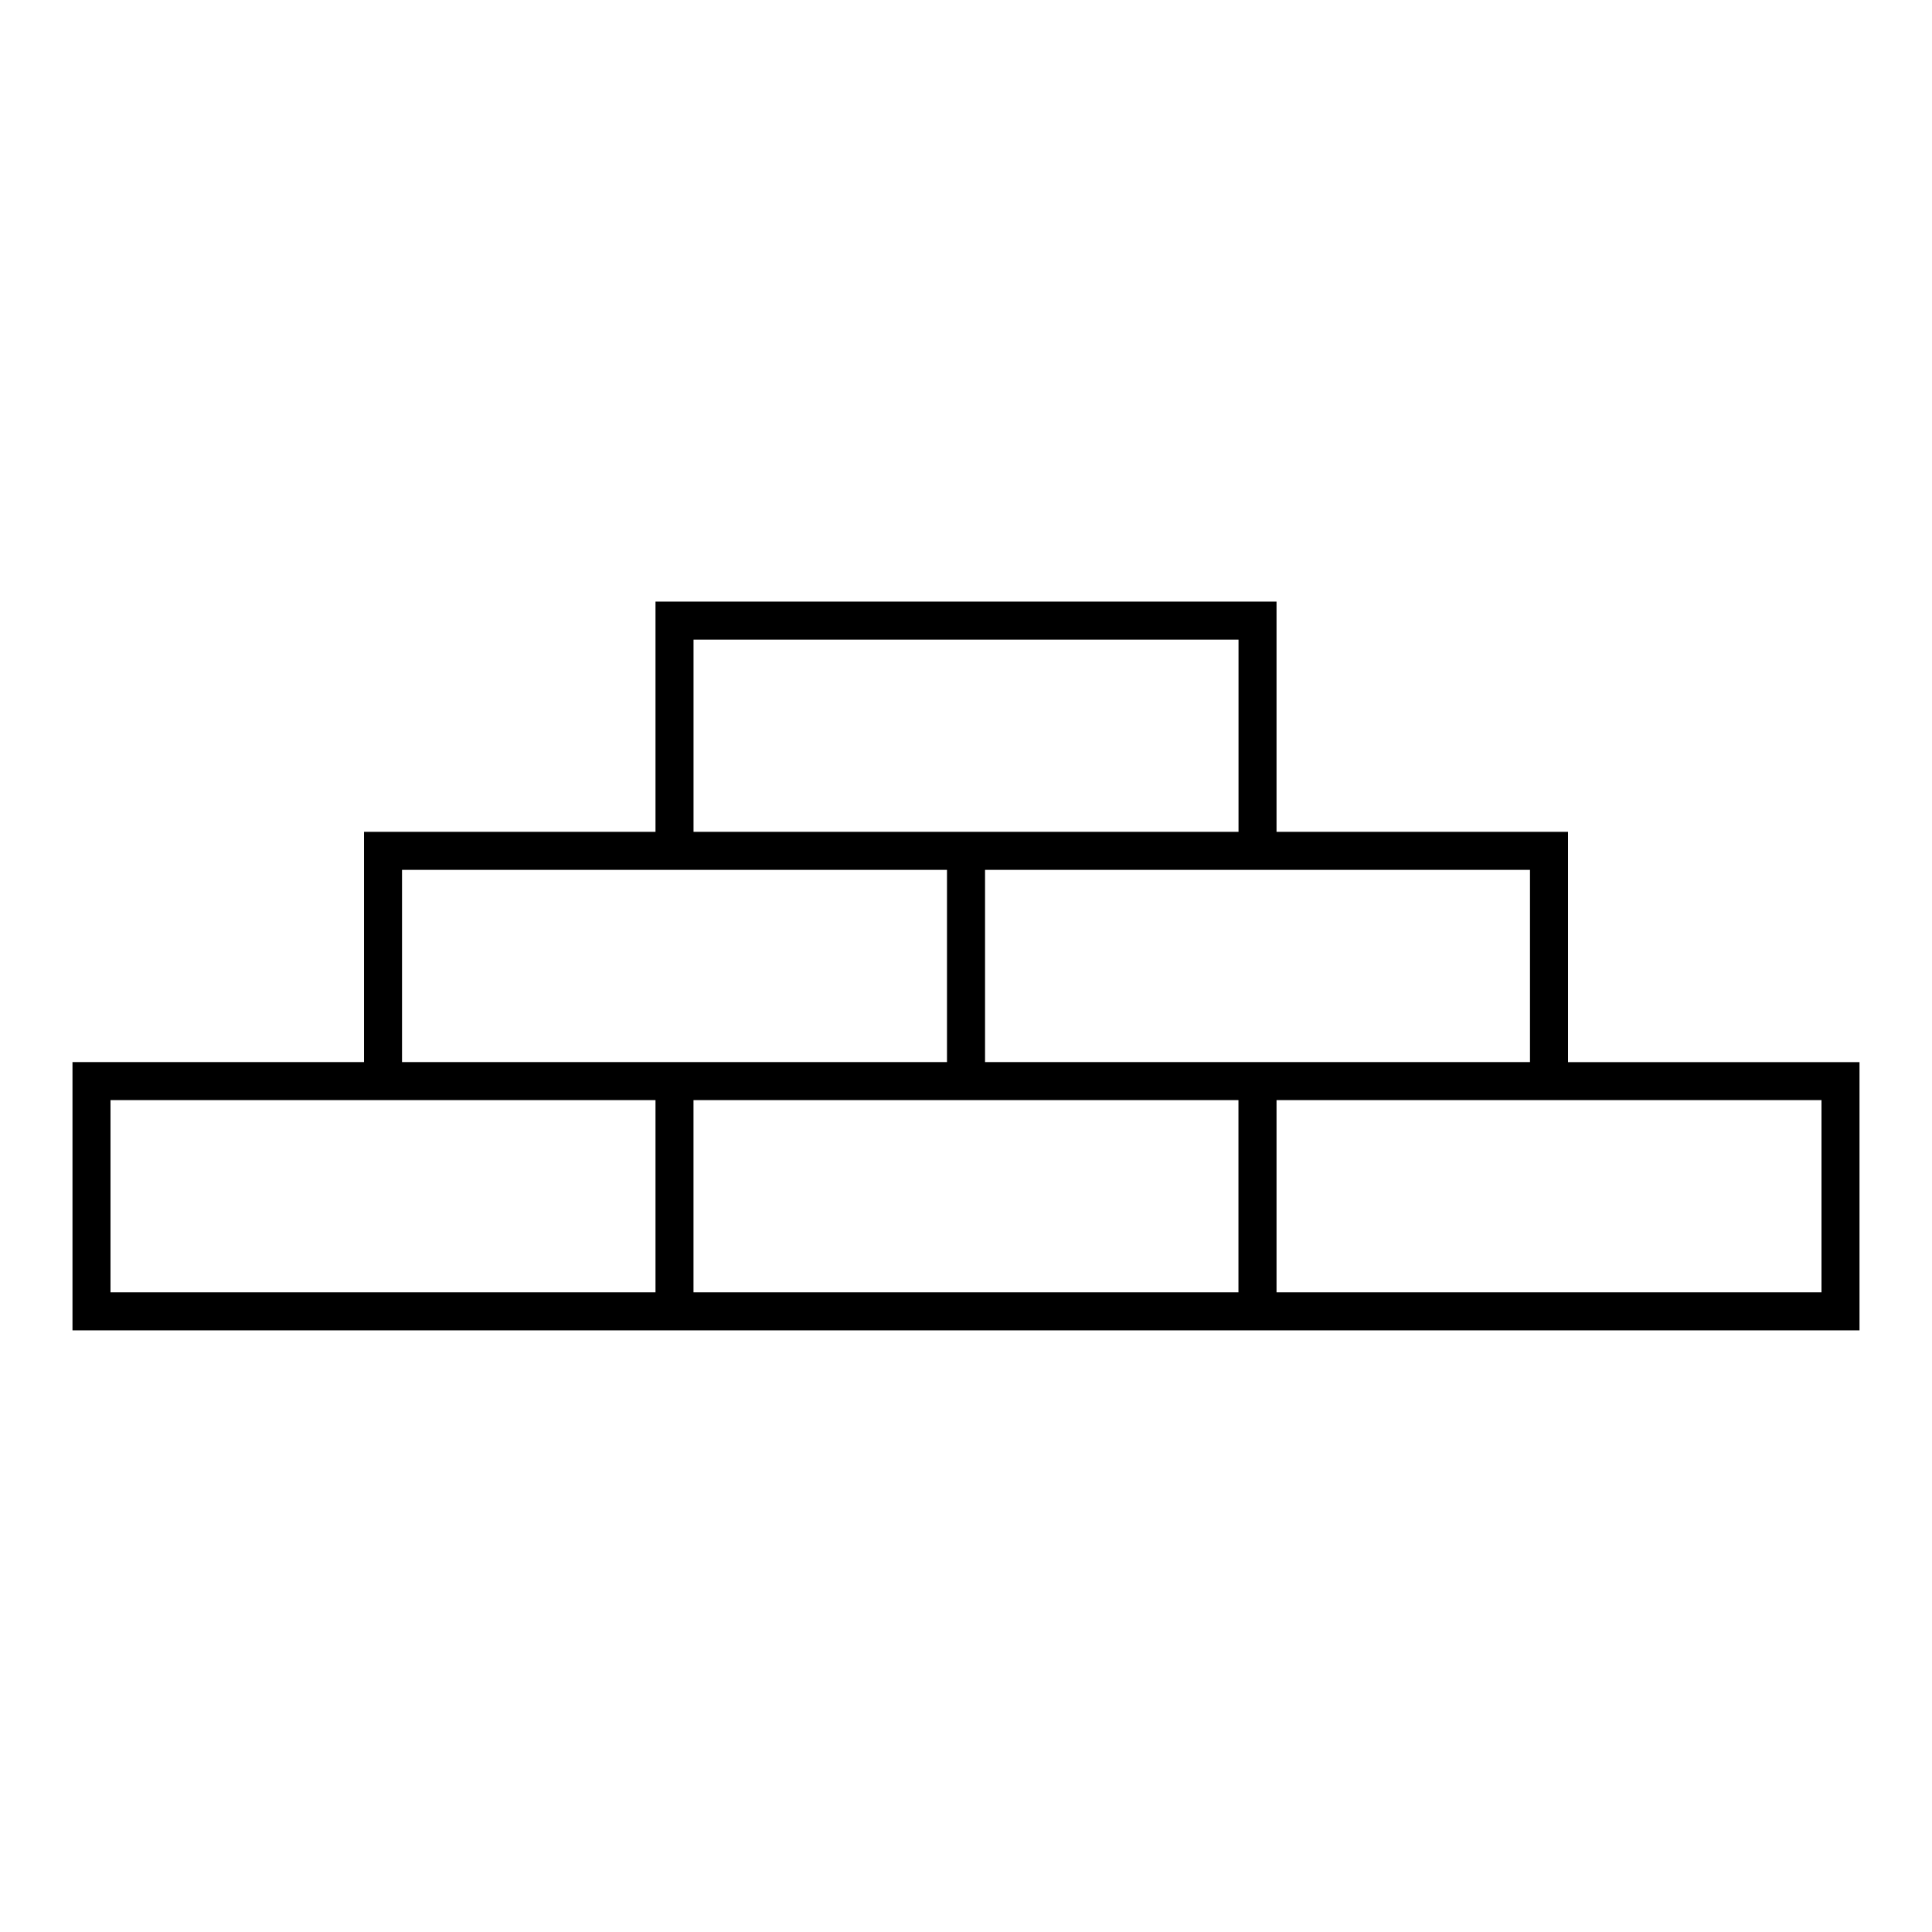
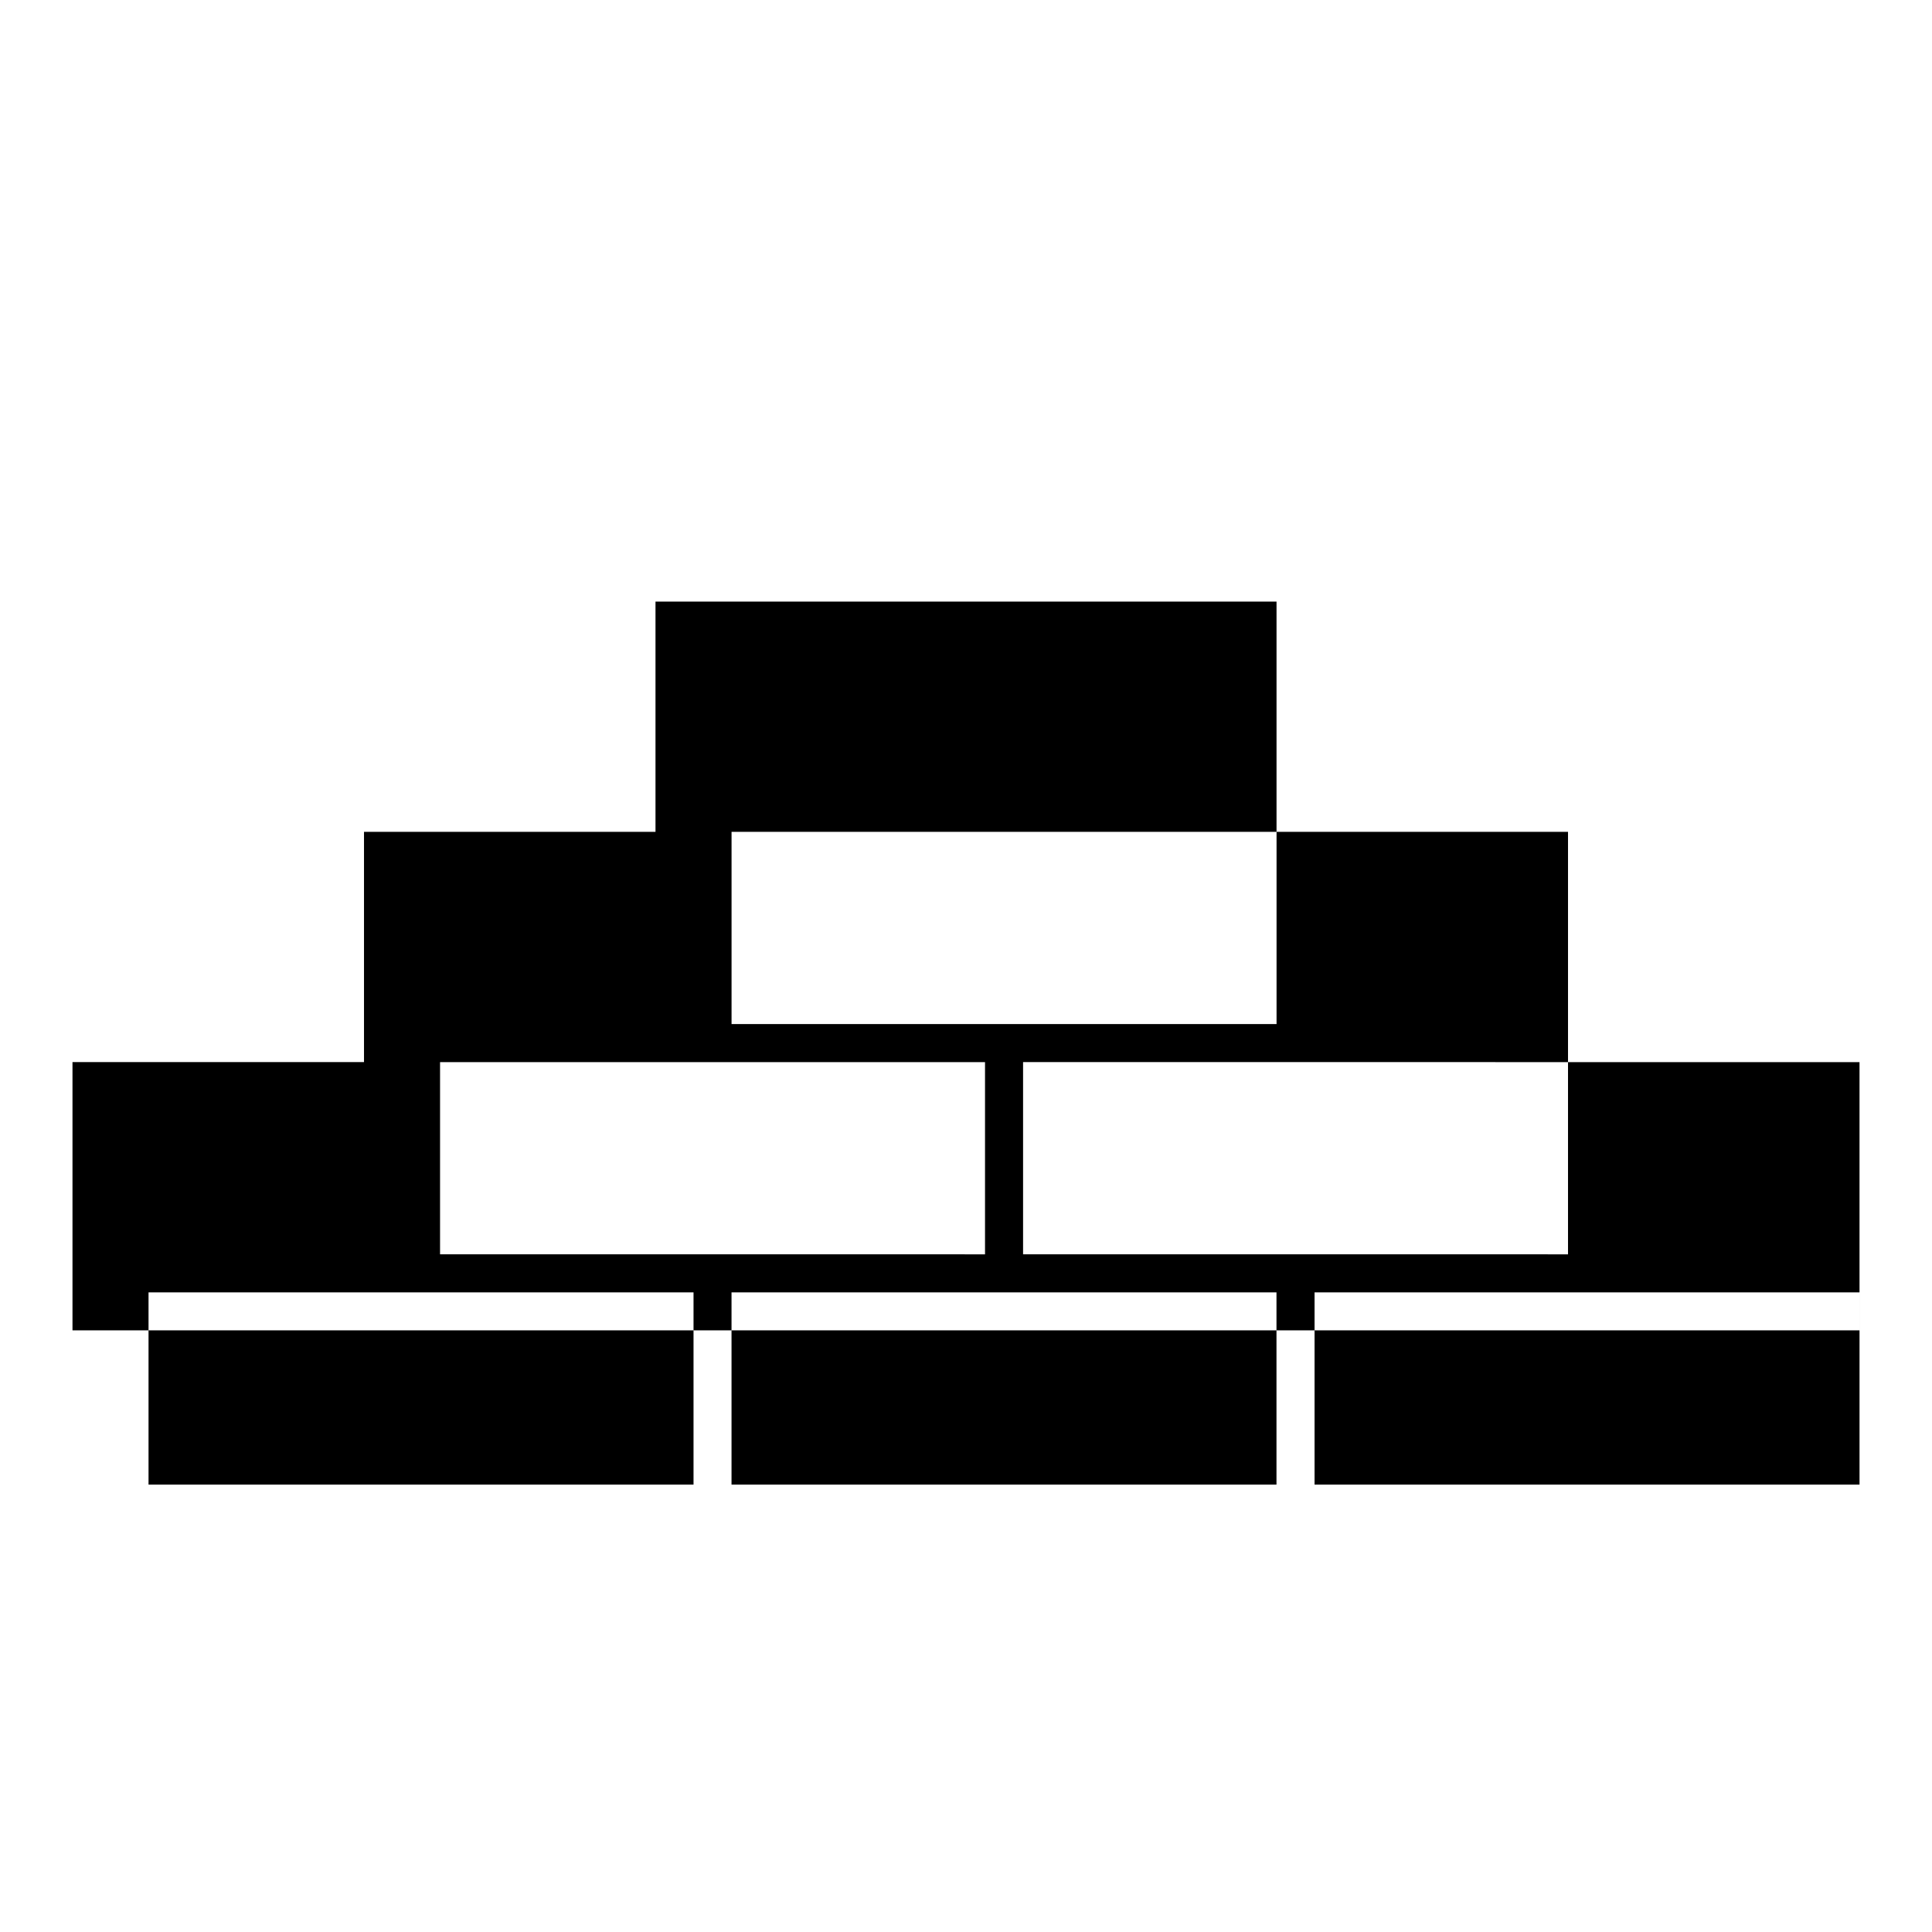
<svg xmlns="http://www.w3.org/2000/svg" fill="#000000" width="800px" height="800px" version="1.1" viewBox="144 144 512 512">
-   <path d="m559.54 425.47v-61.023h-77.246v-61.016h-164.58v61.016h-77.25v61.016h-77.254v71.094h473.58v-71.086zm-10.078-50.945v50.941l-67.168-0.004h-77.246v-50.938zm-221.67-61.02h144.43v50.941h-144.43zm-77.25 61.02h144.42v50.941l-67.172-0.004h-77.25zm67.172 111.96h-144.43v-50.941h144.43zm154.5 0h-144.43v-50.941h144.42v50.941zm154.5 0h-144.42v-50.941h144.42z" />
+   <path d="m559.54 425.47v-61.023h-77.246v-61.016h-164.58v61.016h-77.25v61.016h-77.254v71.094h473.58v-71.086zv50.941l-67.168-0.004h-77.246v-50.938zm-221.67-61.02h144.43v50.941h-144.43zm-77.25 61.02h144.42v50.941l-67.172-0.004h-77.25zm67.172 111.96h-144.43v-50.941h144.43zm154.5 0h-144.43v-50.941h144.42v50.941zm154.5 0h-144.42v-50.941h144.42z" />
</svg>